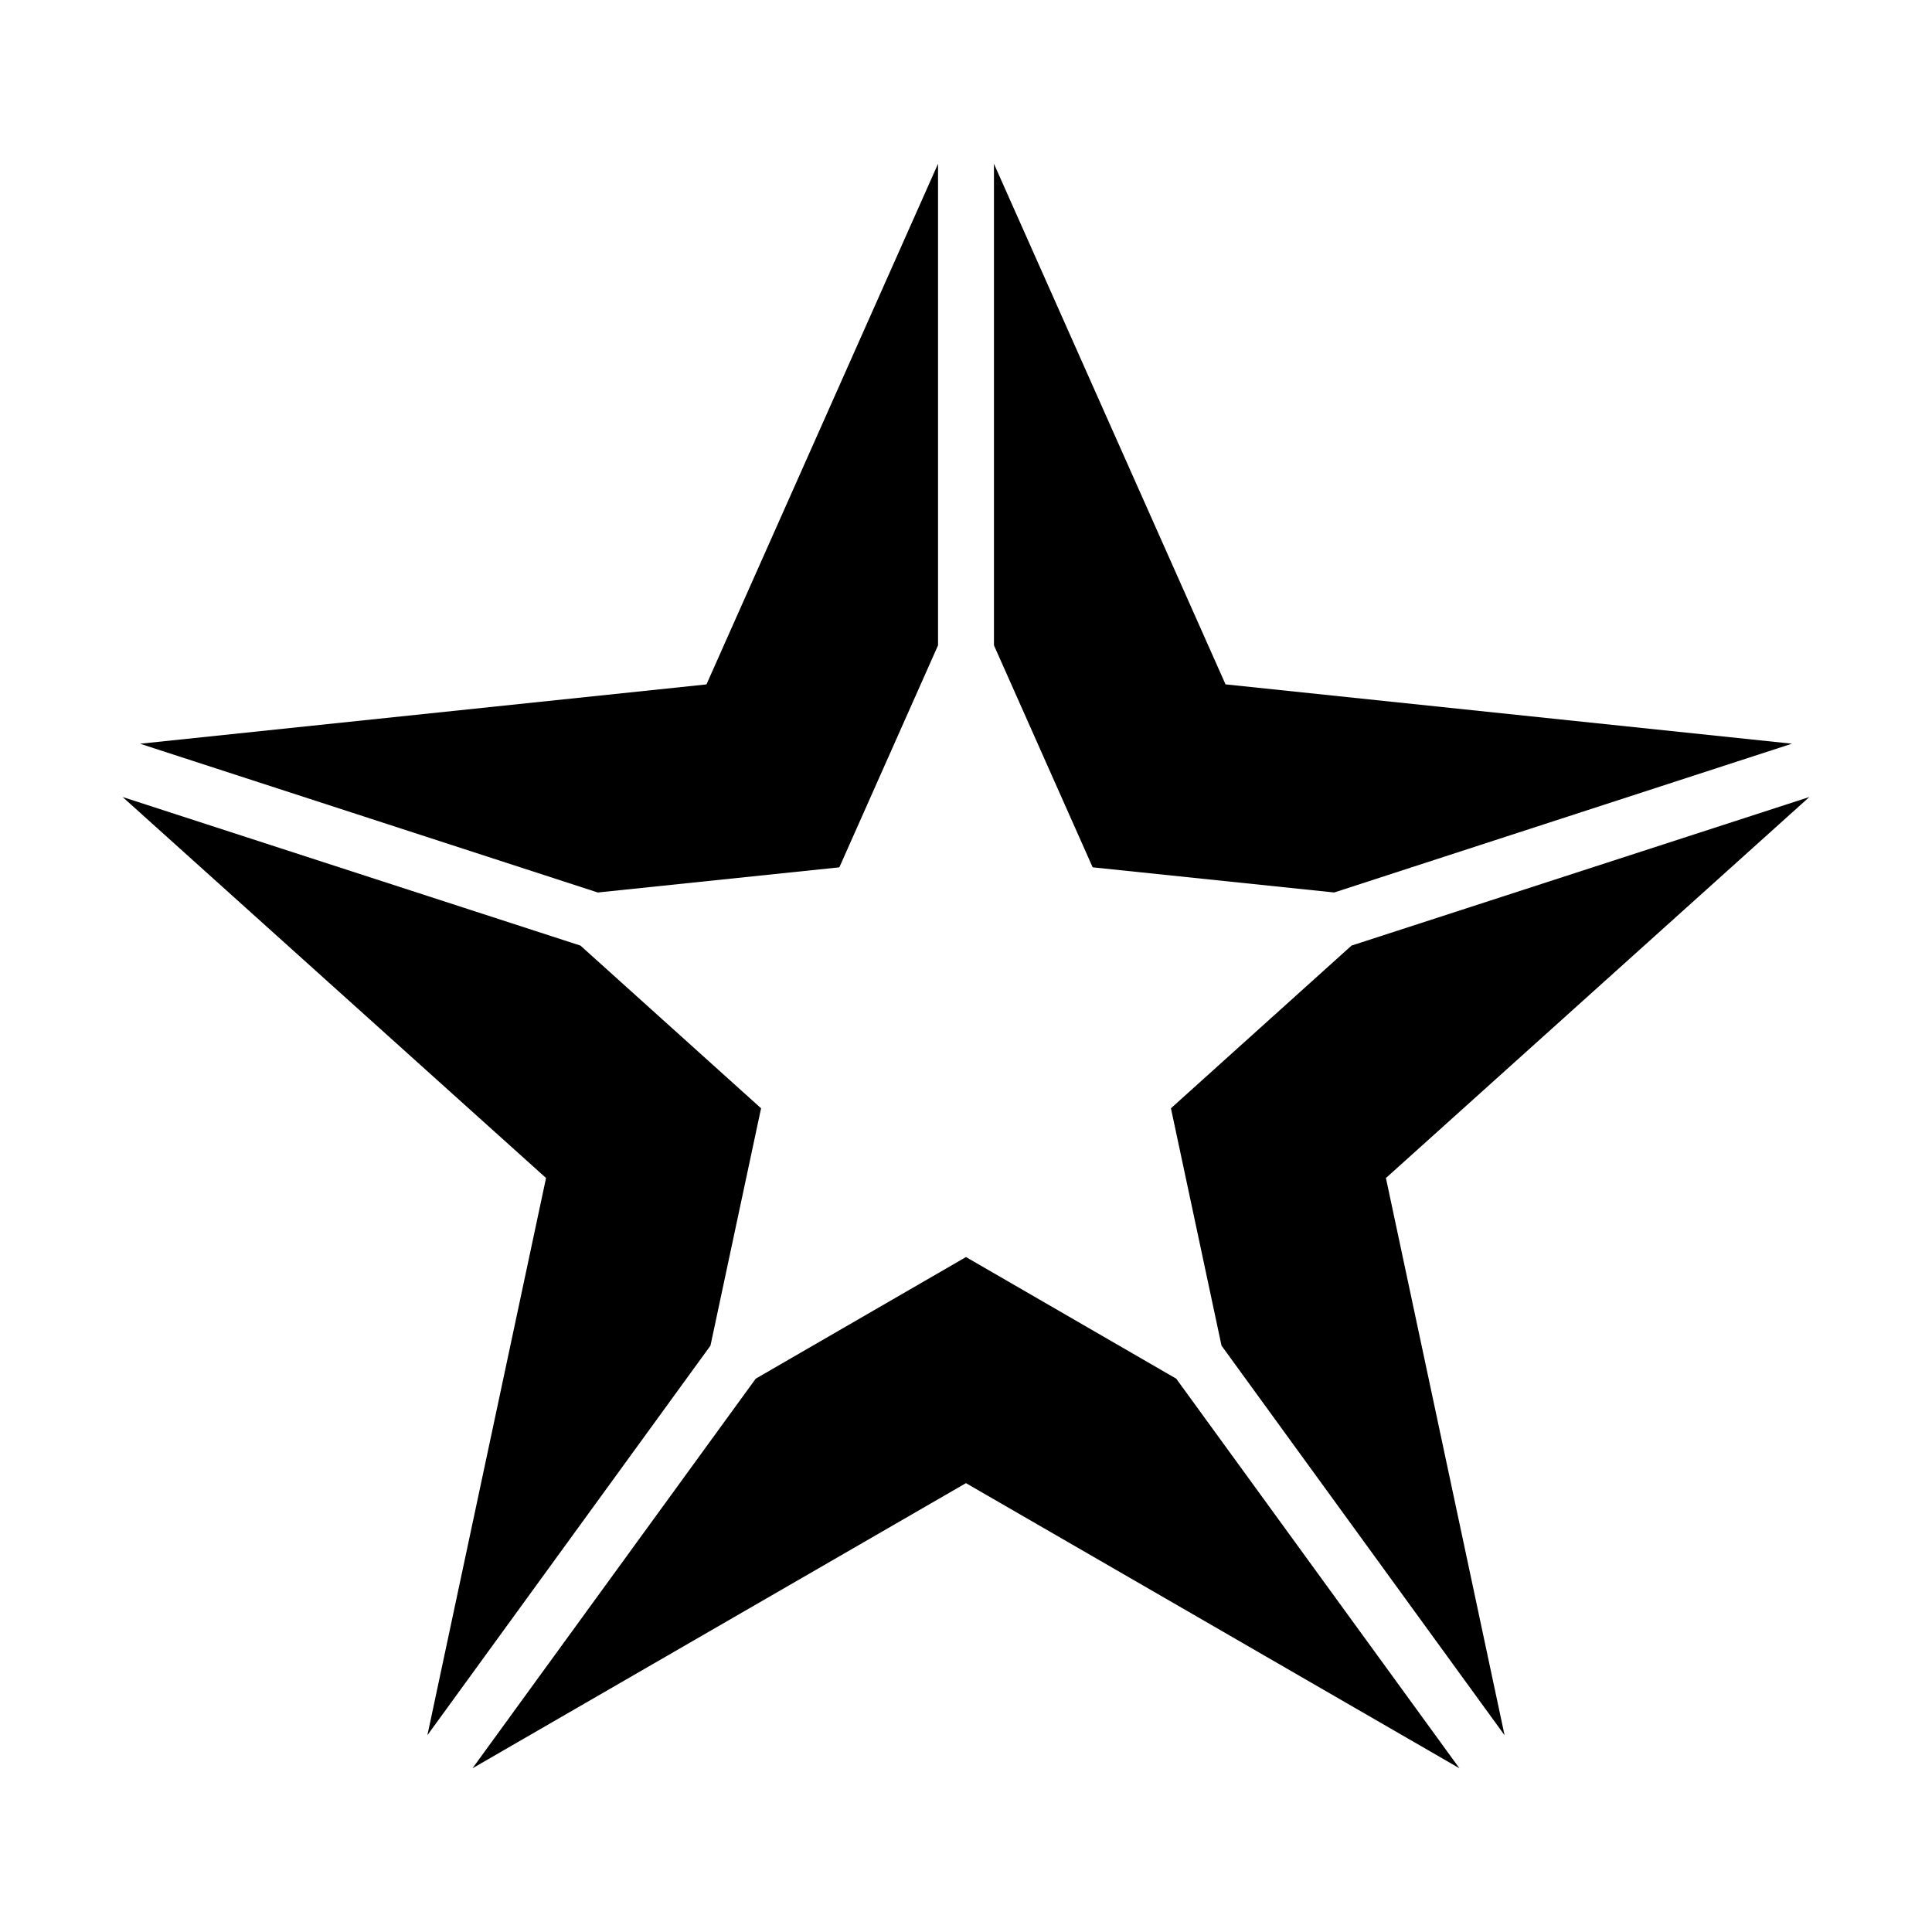
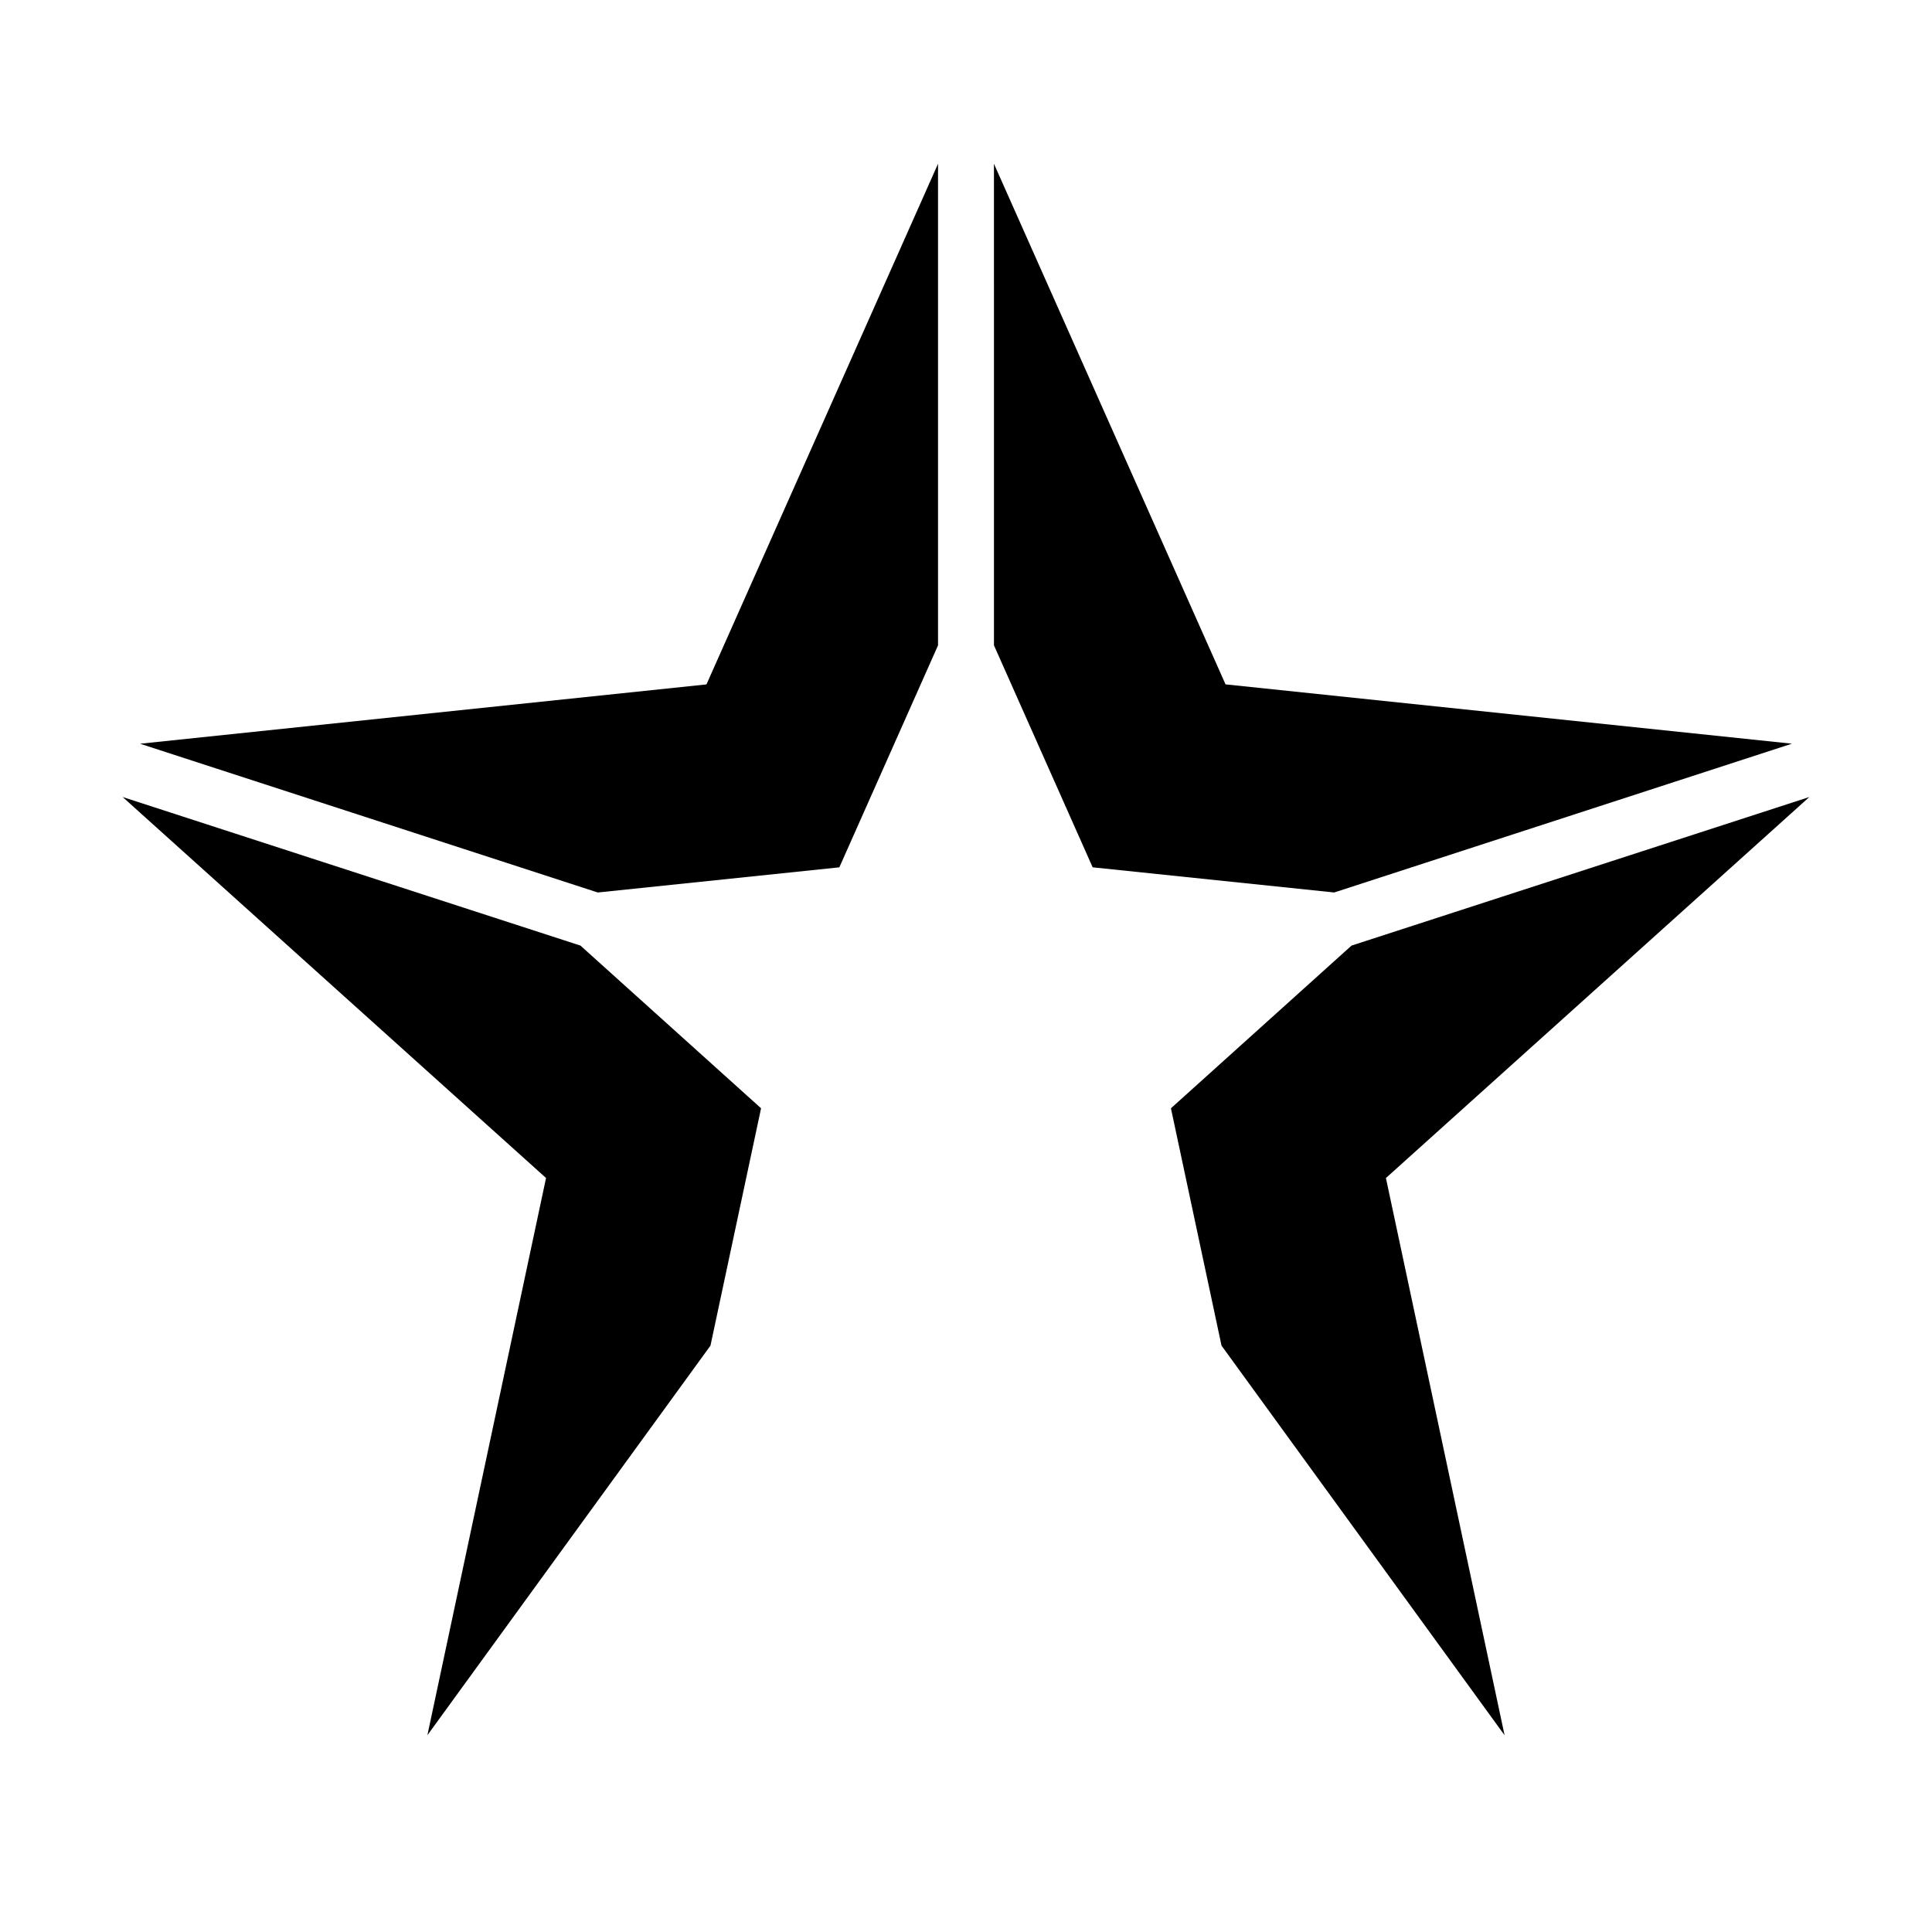
<svg xmlns="http://www.w3.org/2000/svg" fill="#000000" width="800px" height="800px" version="1.1" viewBox="144 144 512 512">
  <g>
    <path d="m302.42 380.52 64.016-6.668 26.152-58.828v-127.62l-61.367 137.97-150.1 15.723z" />
    <path d="m502.17 394.59-47.859 43.117 13.406 62.902 75.012 103.25-31.445-147.67 112.21-100.97z" />
    <path d="m407.41 315.02 26.156 58.828 64.012 6.668 121.3-39.43-150.1-15.723-61.371-137.96z" />
    <path d="m332.28 500.61 13.41-62.902-47.863-43.117-121.33-39.375 112.21 100.97-31.445 147.67z" />
-     <path d="m455.71 509.36-55.715-32.227-55.719 32.227-75.055 103.25 130.77-75.562 130.77 75.562z" />
  </g>
</svg>